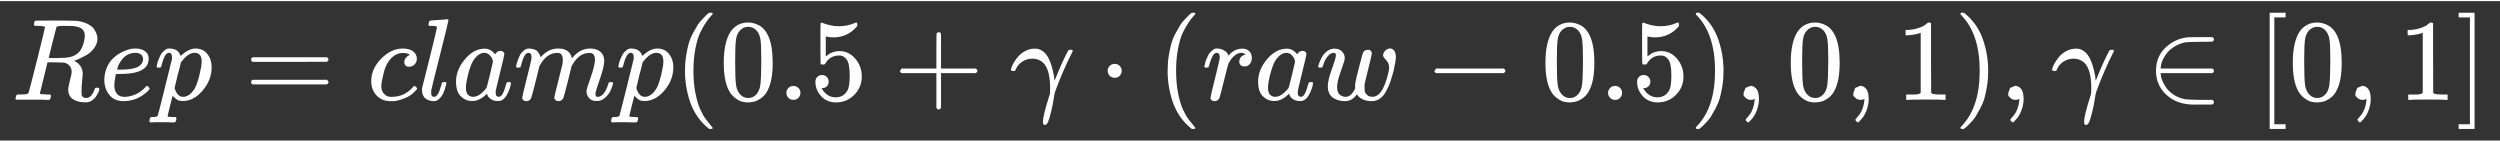
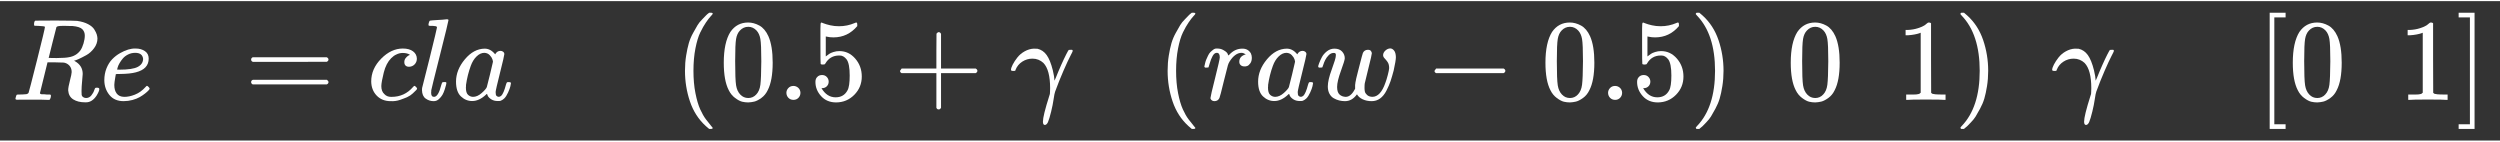
<svg xmlns="http://www.w3.org/2000/svg" xmlns:xlink="http://www.w3.org/1999/xlink" width="300" height="17" style="background-color:#000" viewBox="-100 -850 21521.1 1200">
  <rect x="-100" y="-850" width="21521.1" height="1200" fill="#333333" stroke="none" />
  <defs>
    <path id="a" fill="#FFF" d="M230 637q-27 0-32 1t-5 11q0 27 11 33 2 1 174 1 172-1 186-3 56-8 94-28t54-46 21-43 6-34q0-45-29-84t-67-60-67-34-38-13l7-5q67-38 67-110 0-11-5-61t-5-82v-9q0-18 1-28t11-18 26-9q28 0 46 22t26 47q5 14 8 17t15 3q20 0 20-12 0-18-24-57-38-57-90-57h-9q-61 0-101 25t-44 78q0 27 15 84t15 73q0 51-43 74-15 7-25 8t-71 2h-69l-32-130Q244 61 244 59q0-4 1-5t7-4 17-2 33-2h31q6-8 6-9t-3-18q-4-13-10-19h-15q-36 2-131 2H71Q54 2 50 1q-17 0-17 9 0 2 3 14 5 19 10 21 4 1 15 1h6q27 0 60 3 14 3 19 12 3 4 72 278t69 289q0 7-57 9Zm400-83q0 32-21 54t-86 28h-23q-21 0-38 1h-22q-47 0-54-10-1-3-34-133t-33-133q0-1 69-1 78 1 104 7 64 10 100 59 16 23 27 60t11 68Z" />
    <path id="b" fill="#FFF" d="M39 168q0 57 19 104t49 78 67 52 70 31 63 9h3q45 0 78-22t33-65q0-90-111-118-49-13-134-14-37 0-38-2 0-2-6-35t-7-58q0-47 21-74t63-28 93 19 92 66q9 10 12 10 4 0 13-9t10-14-9-16-30-27-46-31-63-25-76-10q-79 0-122 53T39 168Zm334 185q-6 52-68 52-33 0-61-14t-45-34-29-41-16-36-5-19q0-1 20-1 113 0 158 24t46 69Z" />
-     <path id="c" fill="#FFF" d="M23 287q1 3 2 8t5 22 10 31 15 33 20 30 26 22 33 9q75 0 96-64l10 9q62 55 118 55 65 0 102-47t37-114q0-108-76-199T249-10q-22 0-39 6-11 5-23 15t-19 17l-7 8q-1-1-22-87t-21-87q0-6 8-7t37-3h25q6-7 6-9t-3-18q-3-12-6-15t-13-4h-11q-9 0-34 1t-62 1q-70 0-89-2h-8q-7 7-7 11 2 27 13 35h20q34 1 39 12 3 6 61 239t61 247q1 5 1 14 0 41-25 41-22 0-37-28t-23-61-12-36q-2-2-16-2H29q-6 6-6 9Zm155-185q22-76 74-76 30 0 58 23t46 58q18 34 36 108t19 110v6q0 74-61 74-11 0-22-3t-22-9-20-13-17-15-15-15-11-14-8-10l-3-4q0-1-3-14t-11-44-14-52q-26-106-26-110Z" />
    <path id="d" fill="#FFF" d="M56 347q0 13 14 20h637q15-8 15-20 0-11-14-19l-318-1H72q-16 5-16 20Zm0-194q0 15 16 20h636q14-10 14-20 0-13-15-20H70q-14 7-14 20Z" />
    <path id="e" fill="#FFF" d="M34 159q0 109 86 196t186 87q56 0 88-24t33-63q0-29-19-49t-48-21q-19 0-30 10t-11 30 11 34 22 21 14 6h1q0 2-6 6t-21 8-34 4q-30 0-57-14-21-9-43-31-44-44-64-124t-21-116q0-46 26-69 22-24 58-24h4q112 0 185 85 9 10 12 10 4 0 13-9t10-14-9-15-29-28-45-30-64-25-80-11q-75 0-121 48T34 159Z" />
    <path id="f" fill="#FFF" d="M117 59q0-33 25-33 37 0 63 105 6 20 10 21 2 1 10 1h16q3 0 5-2t2-7q-1-6-3-16t-11-38-20-47-31-37-46-17q-36 0-67 22T38 85q0 12 1 17l65 258q63 255 63 263 0 3-1 5t-4 4-5 2-8 1-8 1-9 1-10 0h-13q-3 0-8 1t-6 3-1 6q0 2 2 14 5 19 11 21t72 6q15 1 34 2t30 3 11 1q12 0 12-8 0-11-73-300T118 83v-8q0-6-1-10v-6Z" />
    <path id="g" fill="#FFF" d="M33 157q0 101 76 192t171 92q51 0 90-49 16 30 46 30 13 0 23-8t10-20q0-13-37-160T374 68q0-25 7-33t21-9q9 1 20 9 21 20 41 96 6 20 10 21 2 1 10 1h4q19 0 19-9 0-6-5-27t-20-54-32-50Q436 0 417-8q-8-2-24-2-34 0-57 15t-30 31l-6 15q-1 1-4-1l-4-4q-59-56-120-56-55 0-97 40T33 157Zm318 171q0 6-5 22t-23 35-46 20q-35 0-67-31t-50-81q-29-79-41-164v-11q0-8-1-12 0-45 18-62t43-18q38 0 75 33t44 51q2 4 27 107t26 111Z" />
-     <path id="h" fill="#FFF" d="M21 287q1 6 3 16t12 38 20 47 32 37 44 17 43-7 30-18 16-22 8-19l2-7q0-2 1-2l11 11q60 64 141 64 17 0 31-2t26-7 19-10 15-12 10-13 8-13 4-12 3-9 2-7l8 10q63 75 149 75 54 0 87-27t34-79q0-51-38-158T704 50q1-14 5-19t15-5q28 0 52 30t39 82q3 11 6 13t16 2q20 0 20-8 0-1-4-15-8-29-22-57t-46-56-69-27q-47 0-68 27t-21 56q0 19 36 120t37 152q0 59-44 59h-5q-86 0-145-101l-7-12-33-134Q433 26 428 16q-13-27-43-27-13 0-21 7T353 8t-3 10q0 11 34 143l36 146q3 15 3 38 0 59-44 59h-5q-86 0-145-101l-7-12-33-134Q156 26 151 16q-13-27-43-27-13 0-21 6T76 7t-2 10q0 13 38 164 39 154 39 161 3 15 3 27 0 36-25 36-22 0-37-28t-23-61-12-36q-2-2-16-2H27q-6 6-6 9Z" />
    <path id="i" fill="#FFF" d="M94 250q0 69 10 131t23 107 37 88 38 67 42 52 33 34 25 21h17q14 0 14-9 0-3-17-21t-41-53-49-86-42-138-17-193 17-192 41-139 49-86 42-53 17-21q0-9-15-9h-16l-28 24q-94 85-137 212T94 250Z" />
    <path id="j" fill="#FFF" d="M96 585q56 81 153 81 48 0 96-26t78-92q37-83 37-228 0-155-43-237-20-42-55-67t-61-31-51-7q-26 0-52 6t-61 32-55 67q-43 82-43 237 0 174 57 265Zm225 12q-30 32-71 32-42 0-72-32-25-26-33-72t-8-192q0-158 8-208t36-79q28-30 69-30 40 0 68 30 29 30 36 84t8 203q0 145-8 191t-33 73Z" />
    <path id="k" fill="#FFF" d="M78 60q0 24 17 42t43 18q24 0 42-16t19-43q0-25-17-43T139 0 96 17 78 60Z" />
    <path id="l" fill="#FFF" d="M164 157q0-24-16-40t-39-16h-7q46-79 122-79 70 0 102 60 19 33 19 128 0 103-27 139-26 33-58 33h-6q-78 0-118-68-4-7-7-8t-15-2q-17 0-19 6-2 4-2 175v129q0 50 5 50 2 2 4 2 1 0 21-8t55-16 75-8q71 0 136 28 8 4 13 4 8 0 8-18v-13q-82-97-205-97-31 0-56 6l-10 2V374q19 14 30 22t36 16 51 8q81 0 137-65t56-154q0-92-64-157T229-22q-81 0-130 54T50 154q0 24 11 38t23 18 23 4q25 0 41-17t16-40Z" />
    <path id="m" fill="#FFF" d="M56 237v13l14 20h299v150l1 150q10 13 19 13 13 0 20-15V270h298q15-8 15-20t-15-20H409V-68q-8-14-18-14h-4q-12 0-18 14v298H70q-14 7-14 20Z" />
    <path id="n" fill="#FFF" d="M31 249q-20 0-20 9 0 17 15 46t40 61 63 53 77 23q27 0 33-1 48-11 79-54t53-131q14-60 14-85 0-4 1-4l12 27q20 51 45 107t43 91 22 39q2 1 16 1h13q6-6 6-9 0-4-21-44t-59-127-72-180q-6-16-13-65t-21-106q-16-65-27-90t-27-26q-17 0-17 28 0 50 54 220l6 19 1 18q1 10 1 31 0 157-57 217-40 38-95 38-48 0-88-26t-57-69q-2-9-4-9-2-2-16-2Z" />
-     <path id="o" fill="#FFF" d="M78 250q0 24 17 42t43 18q24 0 42-16t19-43q0-25-17-43t-43-18-43 17-18 43Z" />
    <path id="p" fill="#FFF" d="M21 287q1 3 2 8t5 22 10 31 15 33 20 30 26 22 33 9q29 0 51-12t31-22 11-20q2-6 3-6t8 7q48 52 111 52h3q48 0 72-41 8-19 8-37 0-30-13-48t-26-23-25-4q-20 0-32 11t-12 29q0 48 56 64-22 13-36 13-56 0-103-74-10-16-15-33t-34-133Q156 25 151 16q-13-27-43-27-13 0-21 6T76 7t-2 10q0 13 40 172t40 177q0 39-26 39-21 0-36-28t-24-61-11-36q-2-2-16-2H27q-6 6-6 9Z" />
    <path id="q" fill="#FFF" d="M580 385q0 21 19 39t42 19q18 0 33-18t16-57q0-29-19-115-15-56-27-92t-35-81-55-68-72-23q-44 0-78 16t-49 43q-1-1-3-4-41-55-100-55-26 0-50 6t-47 19-37 39-14 63q0 54 34 146t35 117v14q0 3-4 7t-11 4h-4q-23 0-42-19t-30-41-17-42-8-22q-2-2-16-2H27q-6 6-6 9 0 6 8 28t23 51 44 52 65 23q43 0 66-25t23-58q0-18-33-108t-33-139q0-46 21-65t53-20q43 0 76 61l5 9v32q0 6 1 8t1 7 1 9 3 13 3 17 6 24 8 32 11 43q29 114 33 123 13 27 43 27 19 0 26-10t8-19q0-13-29-128t-32-132q-2-11-2-35v-7q0-15 3-29t19-29 45-16q71 0 113 122 9 23 20 65t12 60q0 33-13 52t-26 32-13 28Z" />
    <path id="r" fill="#FFF" d="M84 237v13l14 20h581q15-8 15-20t-15-20H98q-14 7-14 20Z" />
    <path id="s" fill="#FFF" d="m60 749 4 1h22l28-24q94-85 137-212t43-264q0-68-10-131T261 12t-37-88-38-67-41-51-32-33-23-19l-4-4H63q-3 0-5 3t-3 9q1 1 11 13Q221-64 221 250T66 725q-10 12-11 13 0 8 5 11Z" />
-     <path id="t" fill="#FFF" d="M78 35v25l16 43 43 18q28 0 50-25t23-88q0-35-9-68t-21-57-26-41-24-27-13-9q-4 0-13 9t-9 13q0 4 11 16t25 30 26 50 16 73V9l-1-1q-2-1-5-2t-6-3-9-2-12-1q-27 0-44 17Z" />
    <path id="u" fill="#FFF" d="m213 578-13-5q-14-5-40-10t-58-7H83v46h19q47 2 87 15t56 24 28 22q2 3 12 3 9 0 17-6V361l1-300q7-7 12-9t24-4 62-2h26V0h-11q-21 3-159 3-136 0-157-3H88v46h64q16 0 25 1t16 3 8 2 6 5 6 4v517Z" />
-     <path id="v" fill="#FFF" d="M84 250q0 122 82 200t194 89h17q16 0 42 1t50 0h99q15-8 15-20 0-9-13-19l-104-1q-111-1-137-6-49-12-87-36t-59-49-36-55-18-48-5-34v-2h444q15-8 15-20t-15-20H124v-2q0-21 10-51t33-65 64-64 97-41q27-6 138-7h104q13-10 13-20 0-12-15-20H446q-18 0-29-1-155 0-245 86-88 82-88 205Z" />
    <path id="w" fill="#FFF" d="M118-250V750h137v-40h-97v-920h97v-40H118Z" />
    <path id="x" fill="#FFF" d="M22 710v40h137V-250H22v40h97v920H22Z" />
  </defs>
  <g fill="#FFF" stroke="currentColor" stroke-width="0" data-mml-node="math">
    <use xlink:href="#a" data-c="1D445" data-mml-node="mi" transform="scale(1 -1)" />
    <use xlink:href="#b" data-c="1D452" data-mml-node="mi" transform="matrix(1 0 0 -1 759 0)" />
    <use xlink:href="#c" data-c="1D45D" data-mml-node="mi" transform="matrix(1 0 0 -1 1225 0)" />
    <use xlink:href="#d" data-c="3D" data-mml-node="mo" transform="matrix(1 0 0 -1 2005.8 0)" />
    <use xlink:href="#e" data-c="1D450" data-mml-node="mi" transform="matrix(1 0 0 -1 3061.6 0)" />
    <use xlink:href="#f" data-c="1D459" data-mml-node="mi" transform="matrix(1 0 0 -1 3494.6 0)" />
    <use xlink:href="#g" data-c="1D44E" data-mml-node="mi" transform="matrix(1 0 0 -1 3792.6 0)" />
    <use xlink:href="#h" data-c="1D45A" data-mml-node="mi" transform="matrix(1 0 0 -1 4321.6 0)" />
    <use xlink:href="#c" data-c="1D45D" data-mml-node="mi" transform="matrix(1 0 0 -1 5199.6 0)" />
    <use xlink:href="#i" data-c="28" data-mml-node="mo" transform="matrix(1 0 0 -1 5702.6 0)" />
    <g data-mml-node="mn" transform="matrix(1 0 0 -1 6091.6 0)">
      <use xlink:href="#j" data-c="30" />
      <use xlink:href="#k" data-c="2E" transform="translate(500)" />
      <use xlink:href="#l" data-c="35" transform="translate(778)" />
    </g>
    <use xlink:href="#m" data-c="2B" data-mml-node="mo" transform="matrix(1 0 0 -1 7591.8 0)" />
    <use xlink:href="#n" data-c="1D6FE" data-mml-node="mi" transform="matrix(1 0 0 -1 8592 0)" />
    <use xlink:href="#o" data-c="B7" data-mml-node="mo" transform="matrix(1 0 0 -1 9357.2 0)" />
    <use xlink:href="#i" data-c="28" data-mml-node="mo" transform="matrix(1 0 0 -1 9857.4 0)" />
    <use xlink:href="#p" data-c="1D45F" data-mml-node="mi" transform="matrix(1 0 0 -1 10246.4 0)" />
    <use xlink:href="#g" data-c="1D44E" data-mml-node="mi" transform="matrix(1 0 0 -1 10697.4 0)" />
    <use xlink:href="#q" data-c="1D464" data-mml-node="mi" transform="matrix(1 0 0 -1 11226.4 0)" />
    <use xlink:href="#r" data-c="2212" data-mml-node="mo" transform="matrix(1 0 0 -1 12164.7 0)" />
    <g data-mml-node="mn" transform="matrix(1 0 0 -1 13164.9 0)">
      <use xlink:href="#j" data-c="30" />
      <use xlink:href="#k" data-c="2E" transform="translate(500)" />
      <use xlink:href="#l" data-c="35" transform="translate(778)" />
    </g>
    <use xlink:href="#s" data-c="29" data-mml-node="mo" transform="matrix(1 0 0 -1 14442.9 0)" />
    <use xlink:href="#t" data-c="2C" data-mml-node="mo" transform="matrix(1 0 0 -1 14831.9 0)" />
    <use xlink:href="#j" data-c="30" data-mml-node="mn" transform="matrix(1 0 0 -1 15276.6 0)" />
    <use xlink:href="#t" data-c="2C" data-mml-node="mo" transform="matrix(1 0 0 -1 15776.6 0)" />
    <use xlink:href="#u" data-c="31" data-mml-node="mn" transform="matrix(1 0 0 -1 16221.2 0)" />
    <use xlink:href="#s" data-c="29" data-mml-node="mo" transform="matrix(1 0 0 -1 16721.2 0)" />
    <use xlink:href="#t" data-c="2C" data-mml-node="mo" transform="matrix(1 0 0 -1 17110.2 0)" />
    <use xlink:href="#n" data-c="1D6FE" data-mml-node="mi" transform="matrix(1 0 0 -1 17554.9 0)" />
    <use xlink:href="#v" data-c="2208" data-mml-node="mo" transform="matrix(1 0 0 -1 18375.7 0)" />
    <use xlink:href="#w" data-c="5B" data-mml-node="mo" transform="matrix(1 0 0 -1 19320.4 0)" />
    <use xlink:href="#j" data-c="30" data-mml-node="mn" transform="matrix(1 0 0 -1 19598.4 0)" />
    <use xlink:href="#t" data-c="2C" data-mml-node="mo" transform="matrix(1 0 0 -1 20098.4 0)" />
    <use xlink:href="#u" data-c="31" data-mml-node="mn" transform="matrix(1 0 0 -1 20543.1 0)" />
    <use xlink:href="#x" data-c="5D" data-mml-node="mo" transform="matrix(1 0 0 -1 21043.1 0)" />
  </g>
</svg>